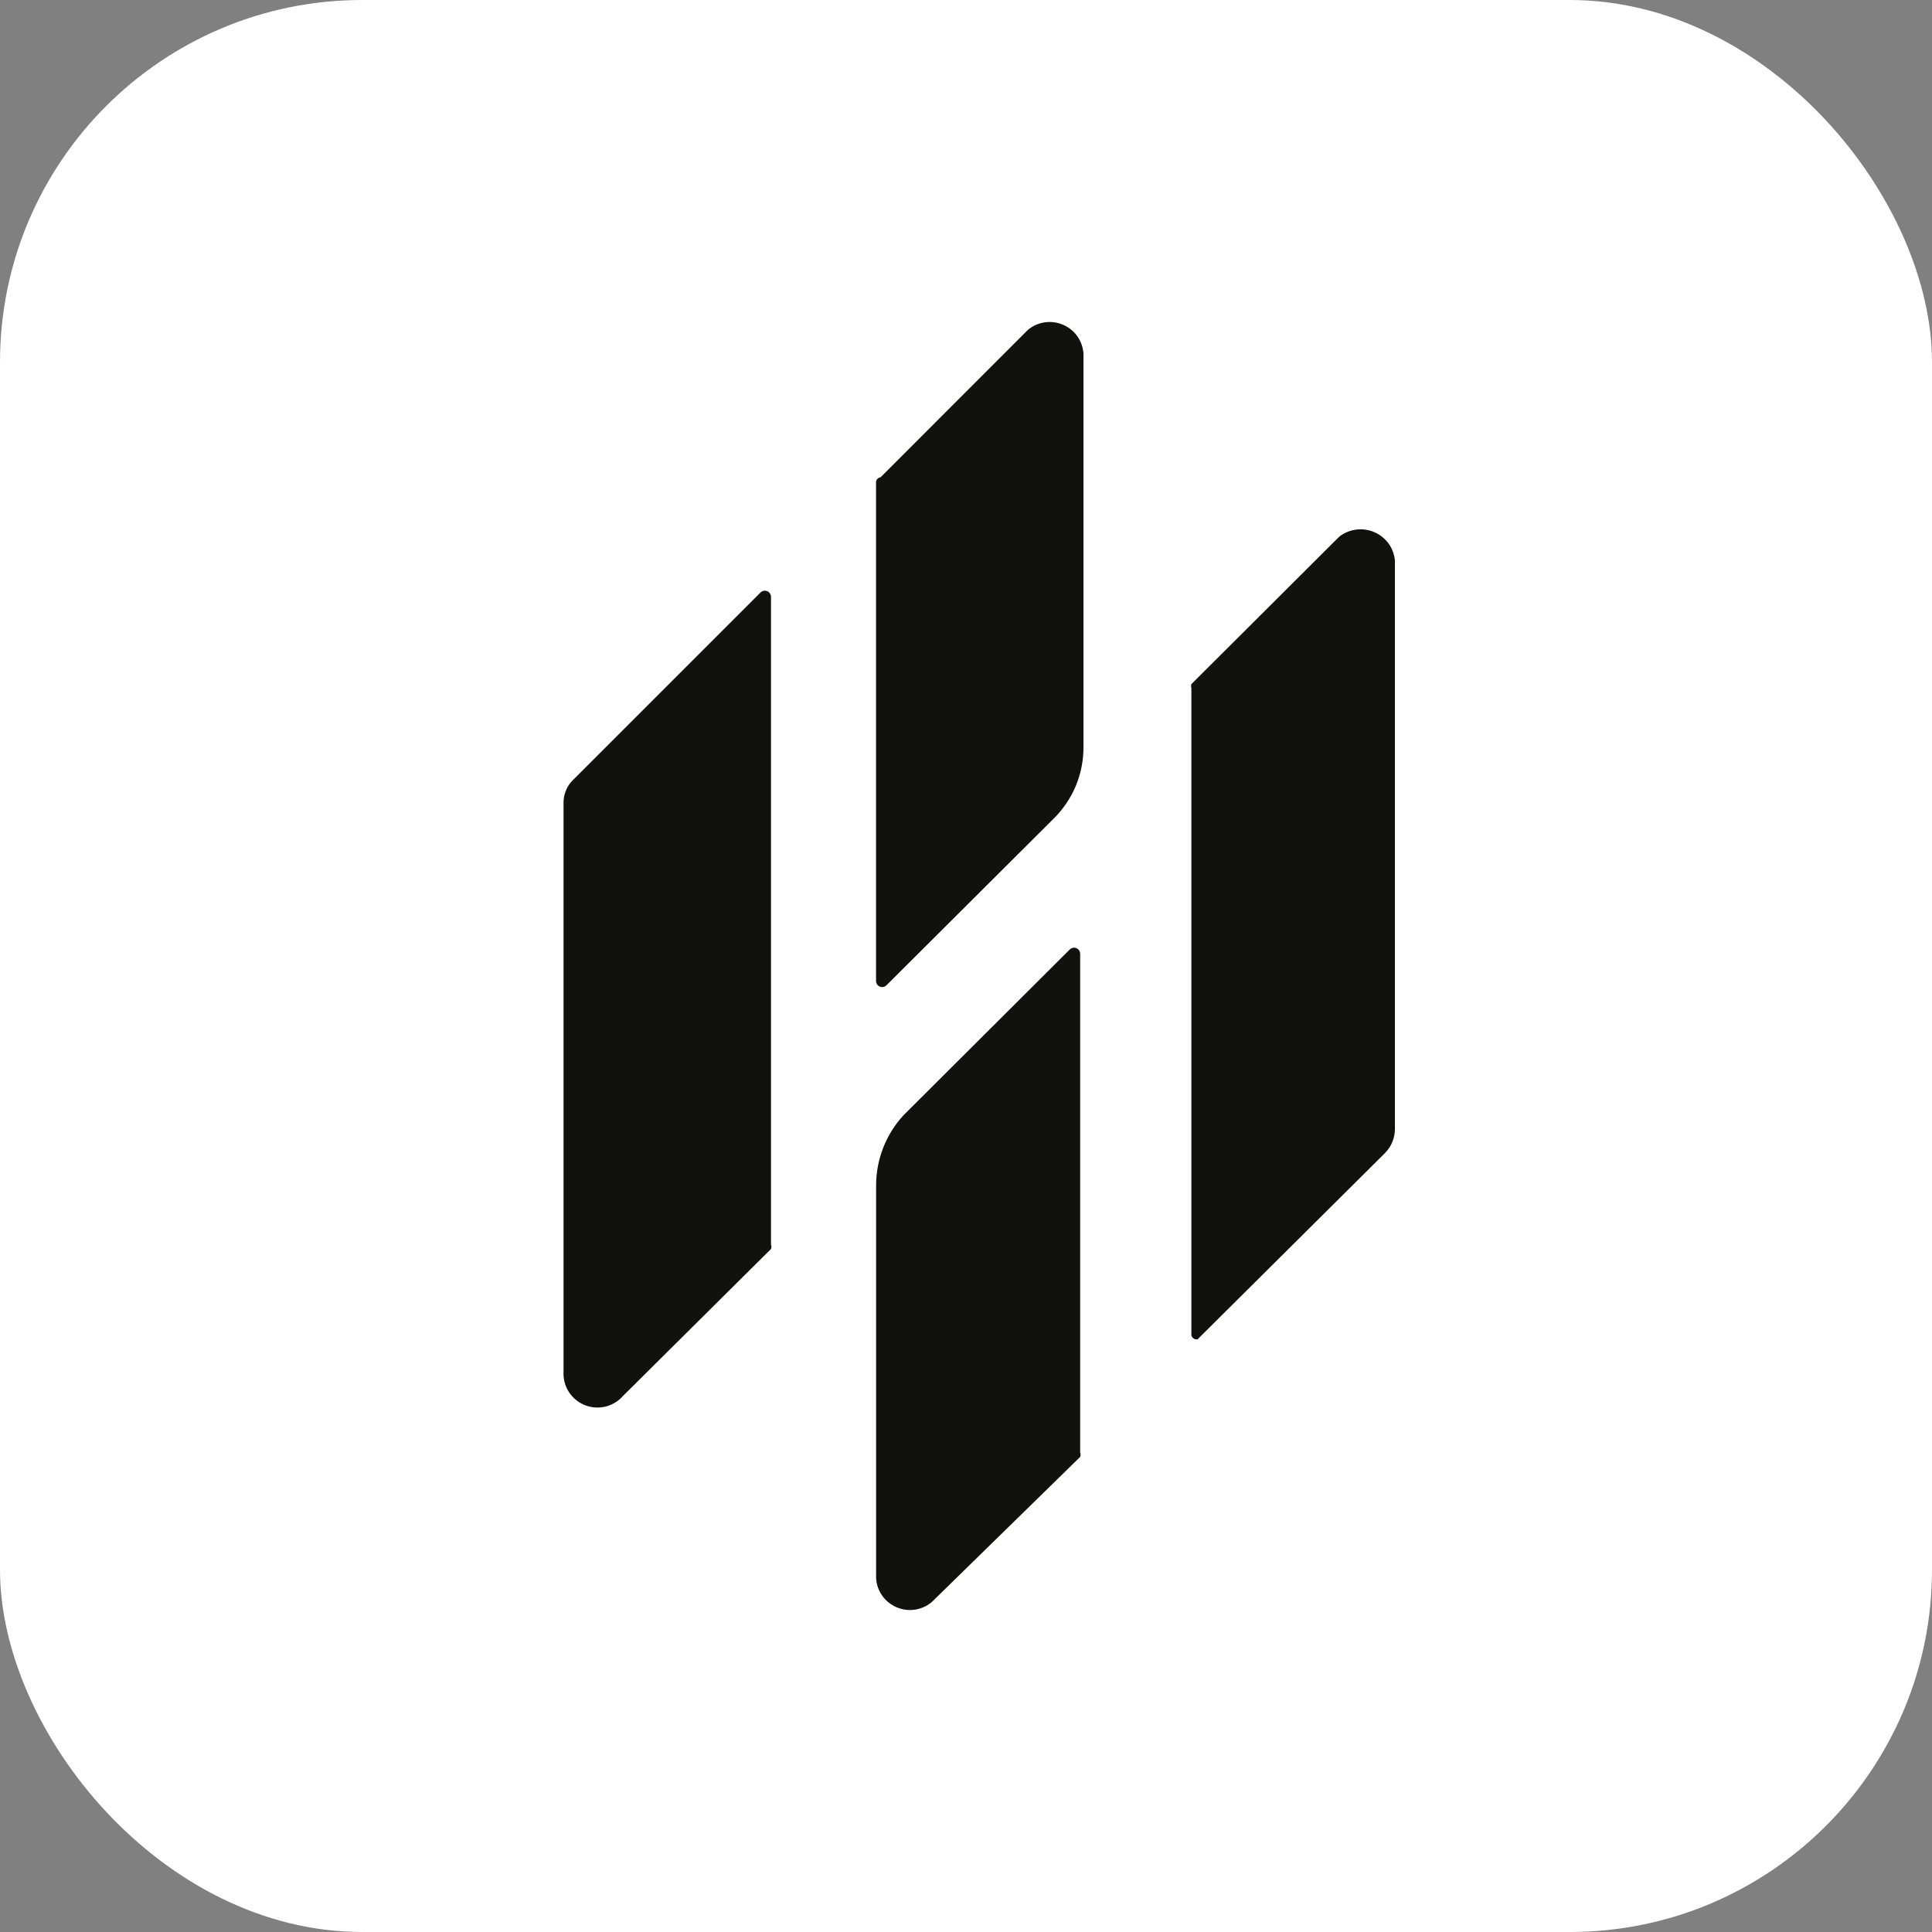
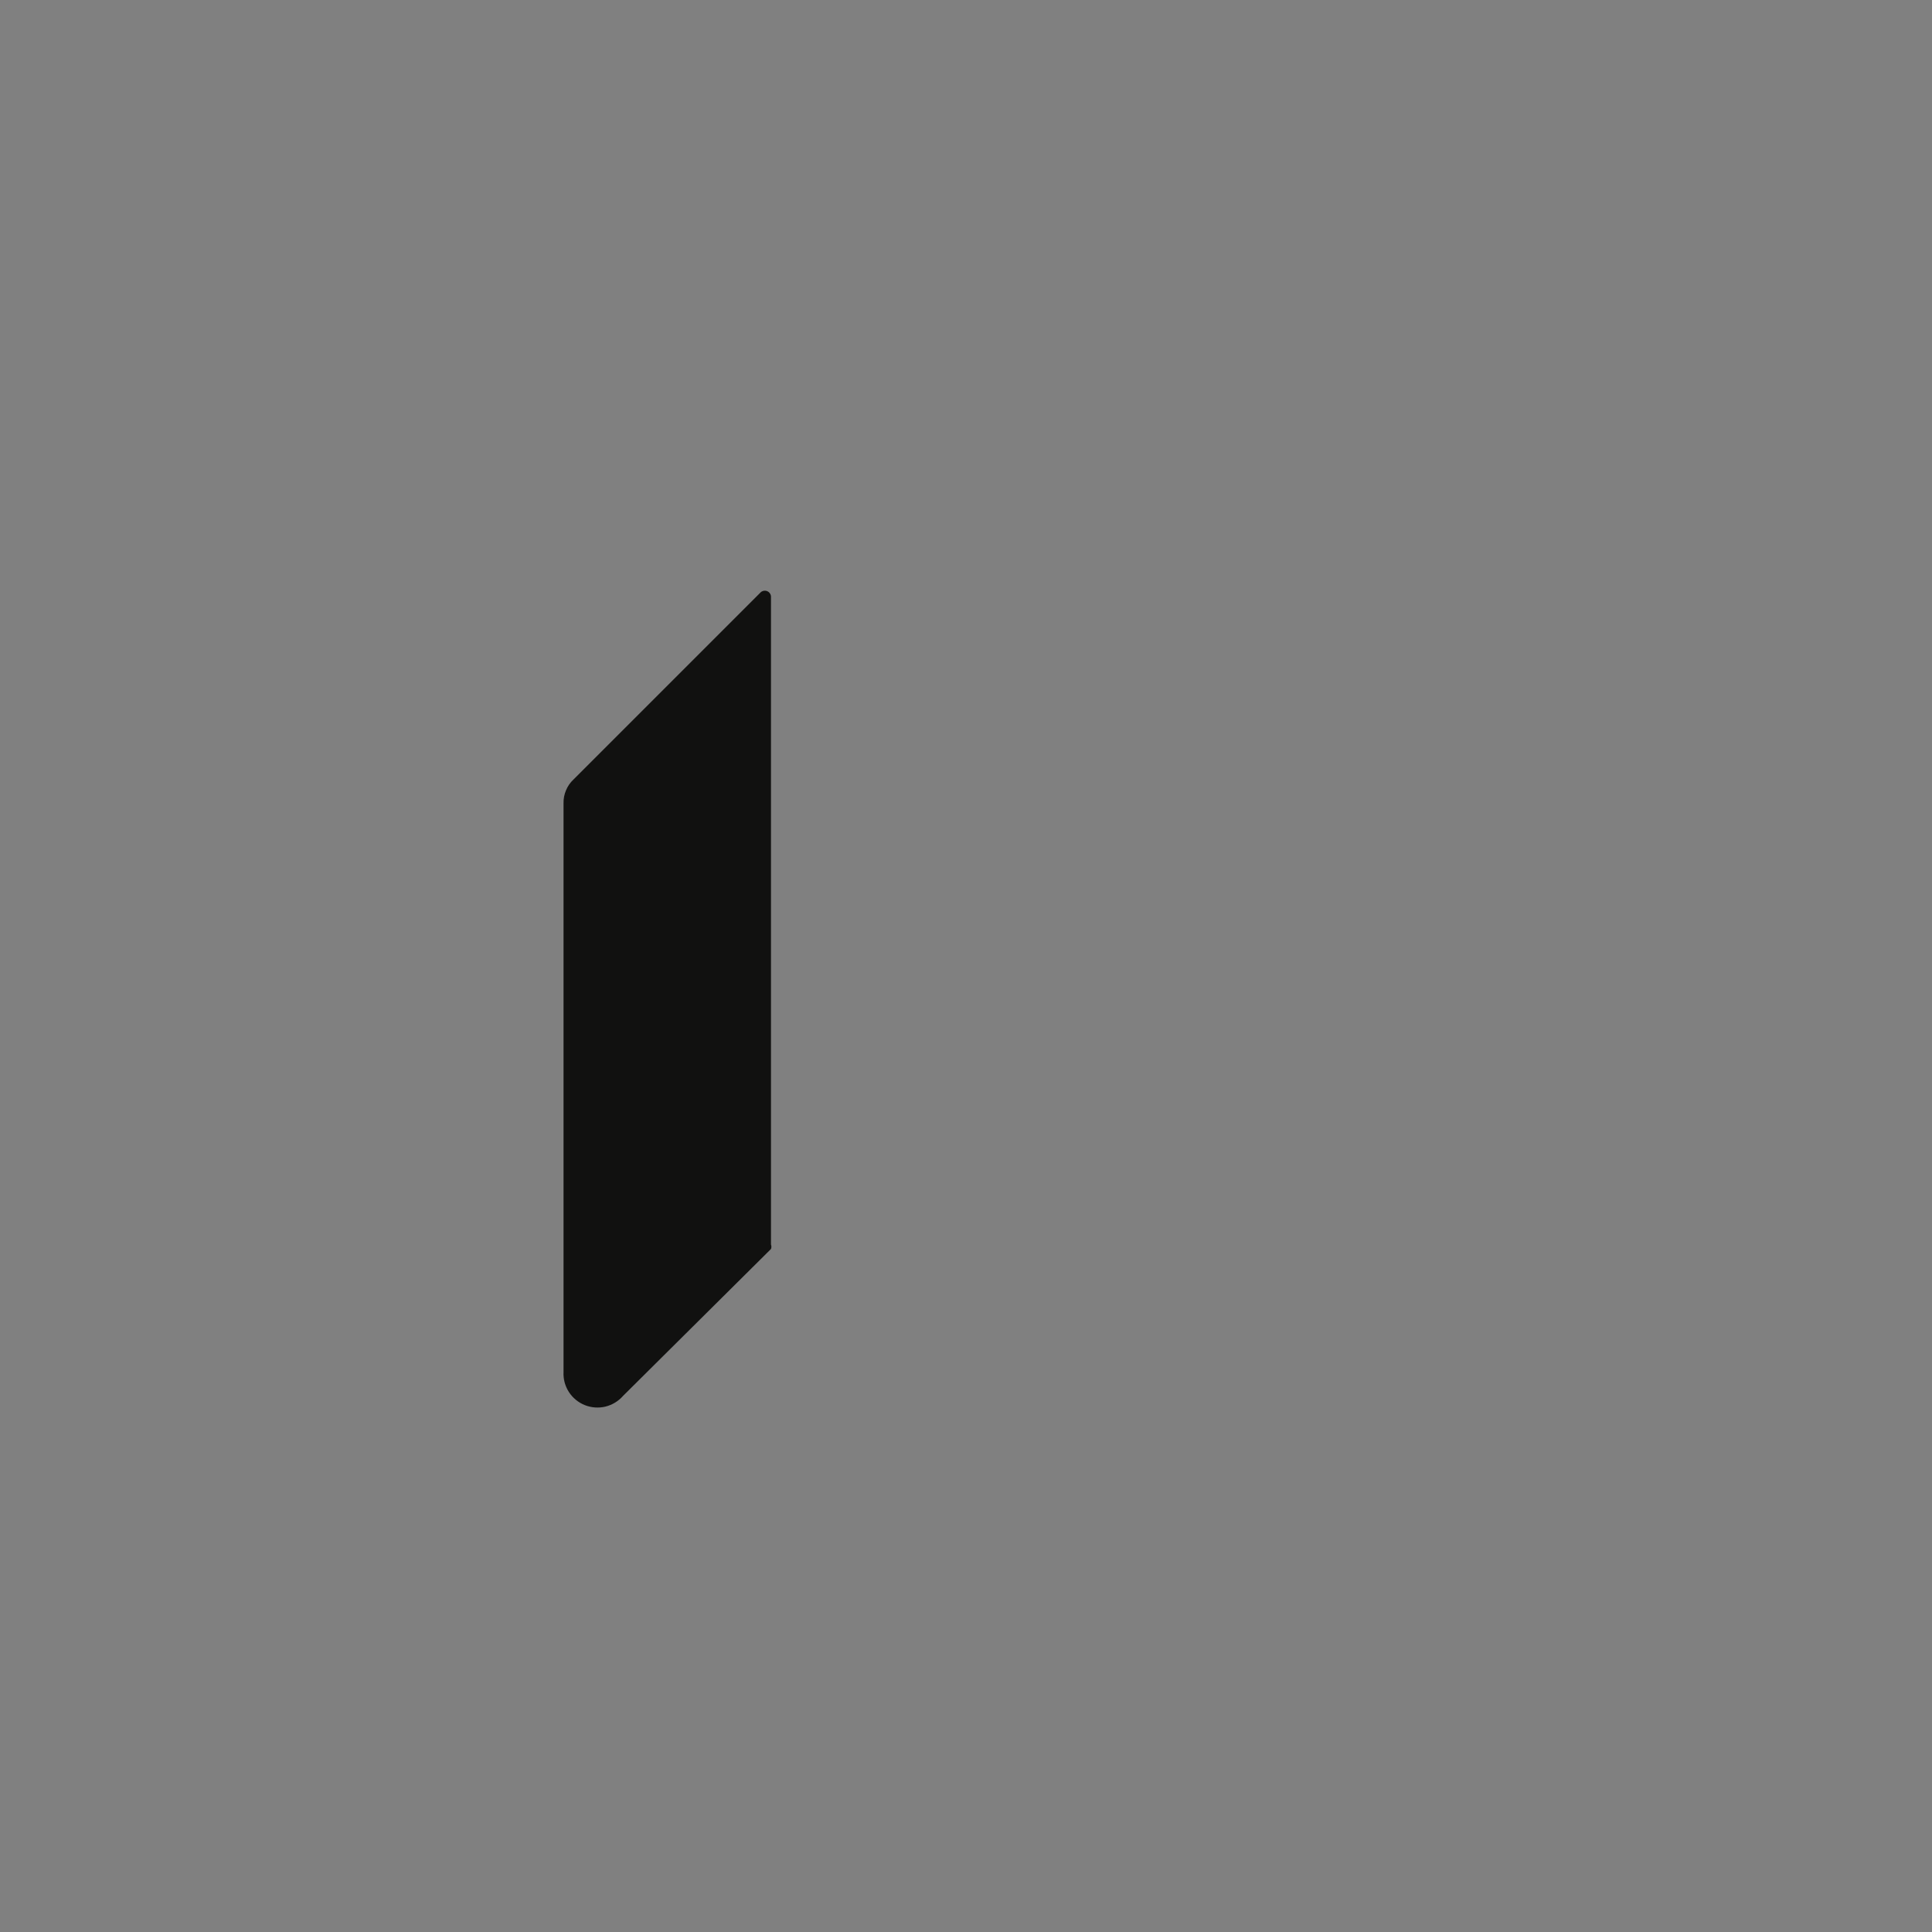
<svg xmlns="http://www.w3.org/2000/svg" width="32" height="32" viewBox="0 0 32 32" fill="none">
  <rect x="0" y="0" width="32" height="32" fill="#808080" stroke="none" />
-   <rect width="32" height="32" rx="6" fill="white" />
-   <path d="M14.51 7.98V16.244C14.509 16.264 14.515 16.285 14.526 16.302C14.537 16.319 14.553 16.333 14.572 16.341C14.591 16.349 14.612 16.351 14.633 16.347C14.653 16.342 14.671 16.332 14.685 16.317L17.449 13.562C17.607 13.407 17.733 13.221 17.819 13.016C17.904 12.811 17.947 12.591 17.946 12.369V5.859C17.939 5.755 17.904 5.656 17.845 5.571C17.785 5.486 17.703 5.42 17.607 5.379C17.512 5.338 17.407 5.324 17.304 5.339C17.201 5.354 17.105 5.397 17.025 5.464L14.584 7.906C14.565 7.908 14.548 7.917 14.534 7.93C14.521 7.943 14.512 7.961 14.51 7.98Z" fill="#111110" />
-   <path d="M19.835 22.184L22.939 19.099C23.043 18.994 23.103 18.852 23.104 18.704V9.283C23.095 9.181 23.058 9.084 22.998 9.001C22.937 8.919 22.856 8.854 22.761 8.813C22.667 8.773 22.564 8.759 22.462 8.772C22.36 8.785 22.264 8.825 22.183 8.888L19.733 11.331C19.726 11.352 19.726 11.374 19.733 11.395V22.12C19.74 22.141 19.753 22.159 19.772 22.171C19.791 22.182 19.813 22.187 19.835 22.184Z" fill="#111110" />
  <path d="M10.32 23.12L12.77 20.687C12.779 20.663 12.779 20.637 12.77 20.613V9.889C12.771 9.868 12.765 9.848 12.754 9.831C12.743 9.813 12.727 9.8 12.708 9.792C12.689 9.784 12.668 9.782 12.648 9.786C12.627 9.79 12.609 9.8 12.595 9.815L9.5 12.91C9.446 12.96 9.403 13.021 9.375 13.09C9.346 13.158 9.332 13.231 9.334 13.305V22.725C9.328 22.842 9.359 22.957 9.422 23.055C9.485 23.153 9.577 23.229 9.686 23.273C9.794 23.316 9.914 23.325 10.027 23.298C10.141 23.27 10.243 23.208 10.32 23.12Z" fill="#111110" />
-   <path d="M14.511 19.631V26.142C14.517 26.245 14.552 26.344 14.612 26.429C14.672 26.514 14.754 26.58 14.85 26.621C14.945 26.662 15.05 26.676 15.153 26.661C15.255 26.646 15.352 26.603 15.432 26.536L17.891 24.131C17.9 24.107 17.9 24.081 17.891 24.057V15.793C17.89 15.775 17.884 15.756 17.873 15.741C17.863 15.725 17.848 15.713 17.831 15.706C17.814 15.698 17.795 15.695 17.776 15.698C17.757 15.7 17.74 15.708 17.725 15.72L14.962 18.475C14.673 18.791 14.512 19.203 14.511 19.631Z" fill="#111110" />
</svg>